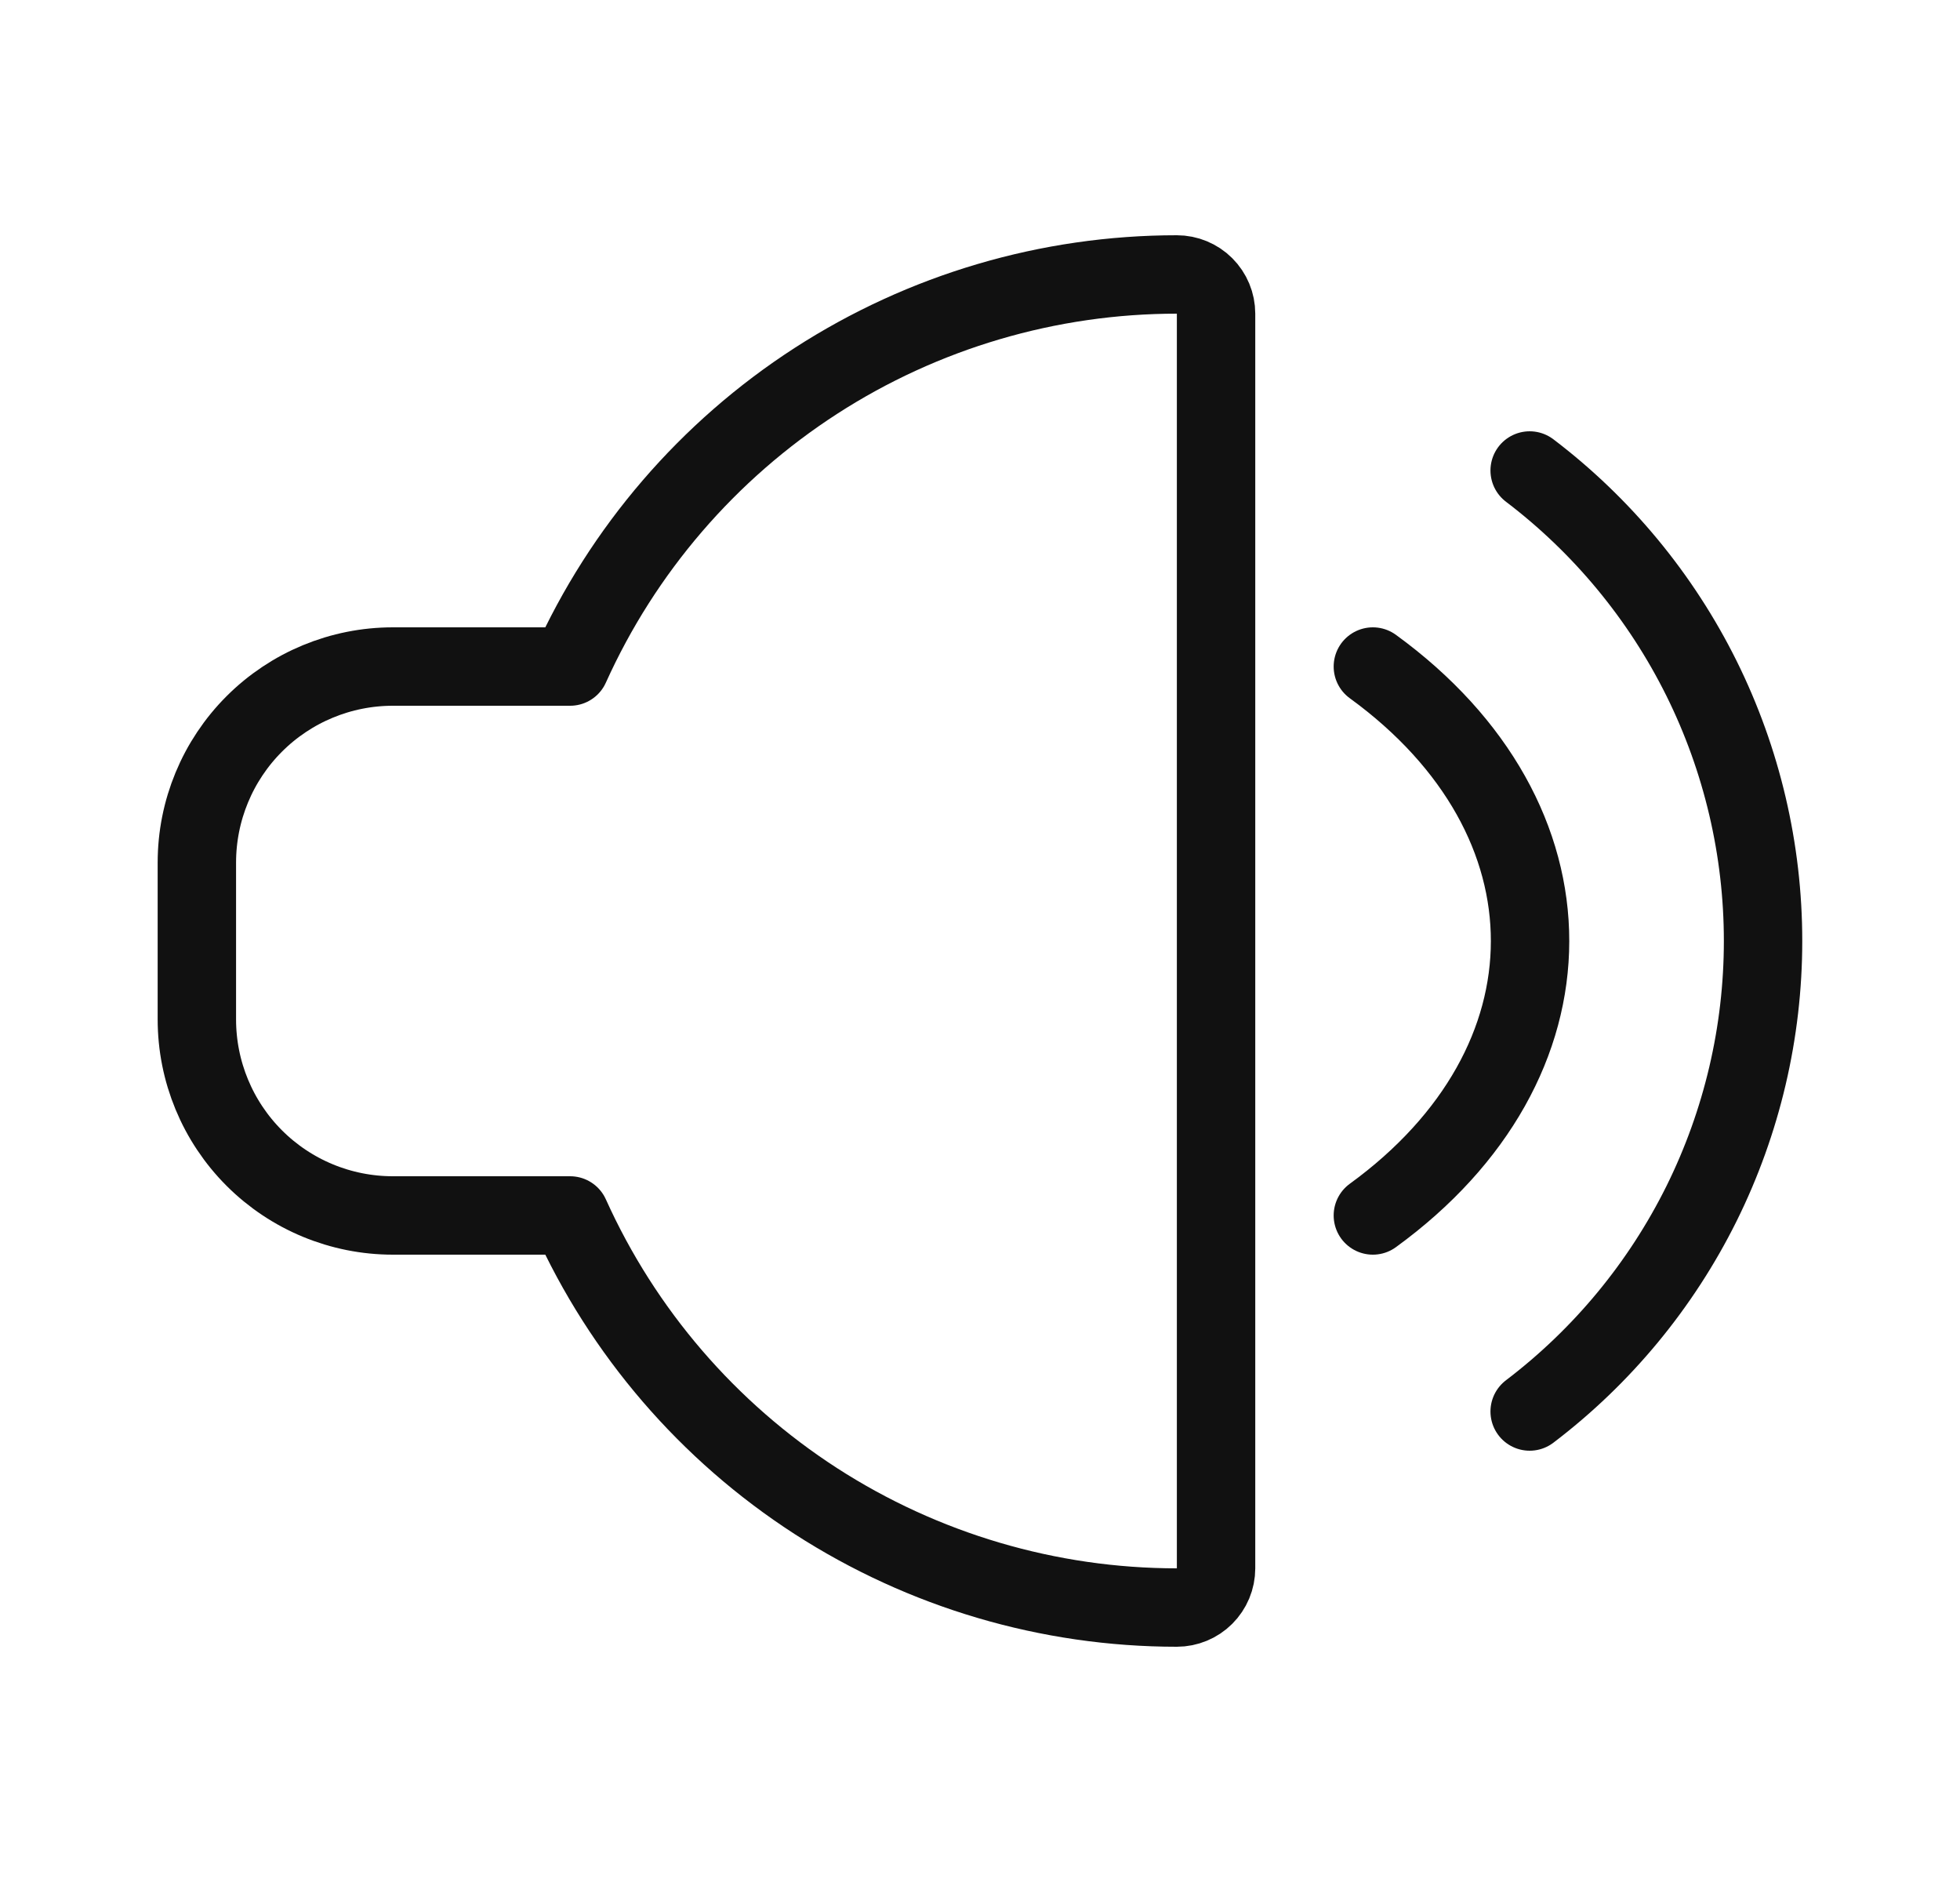
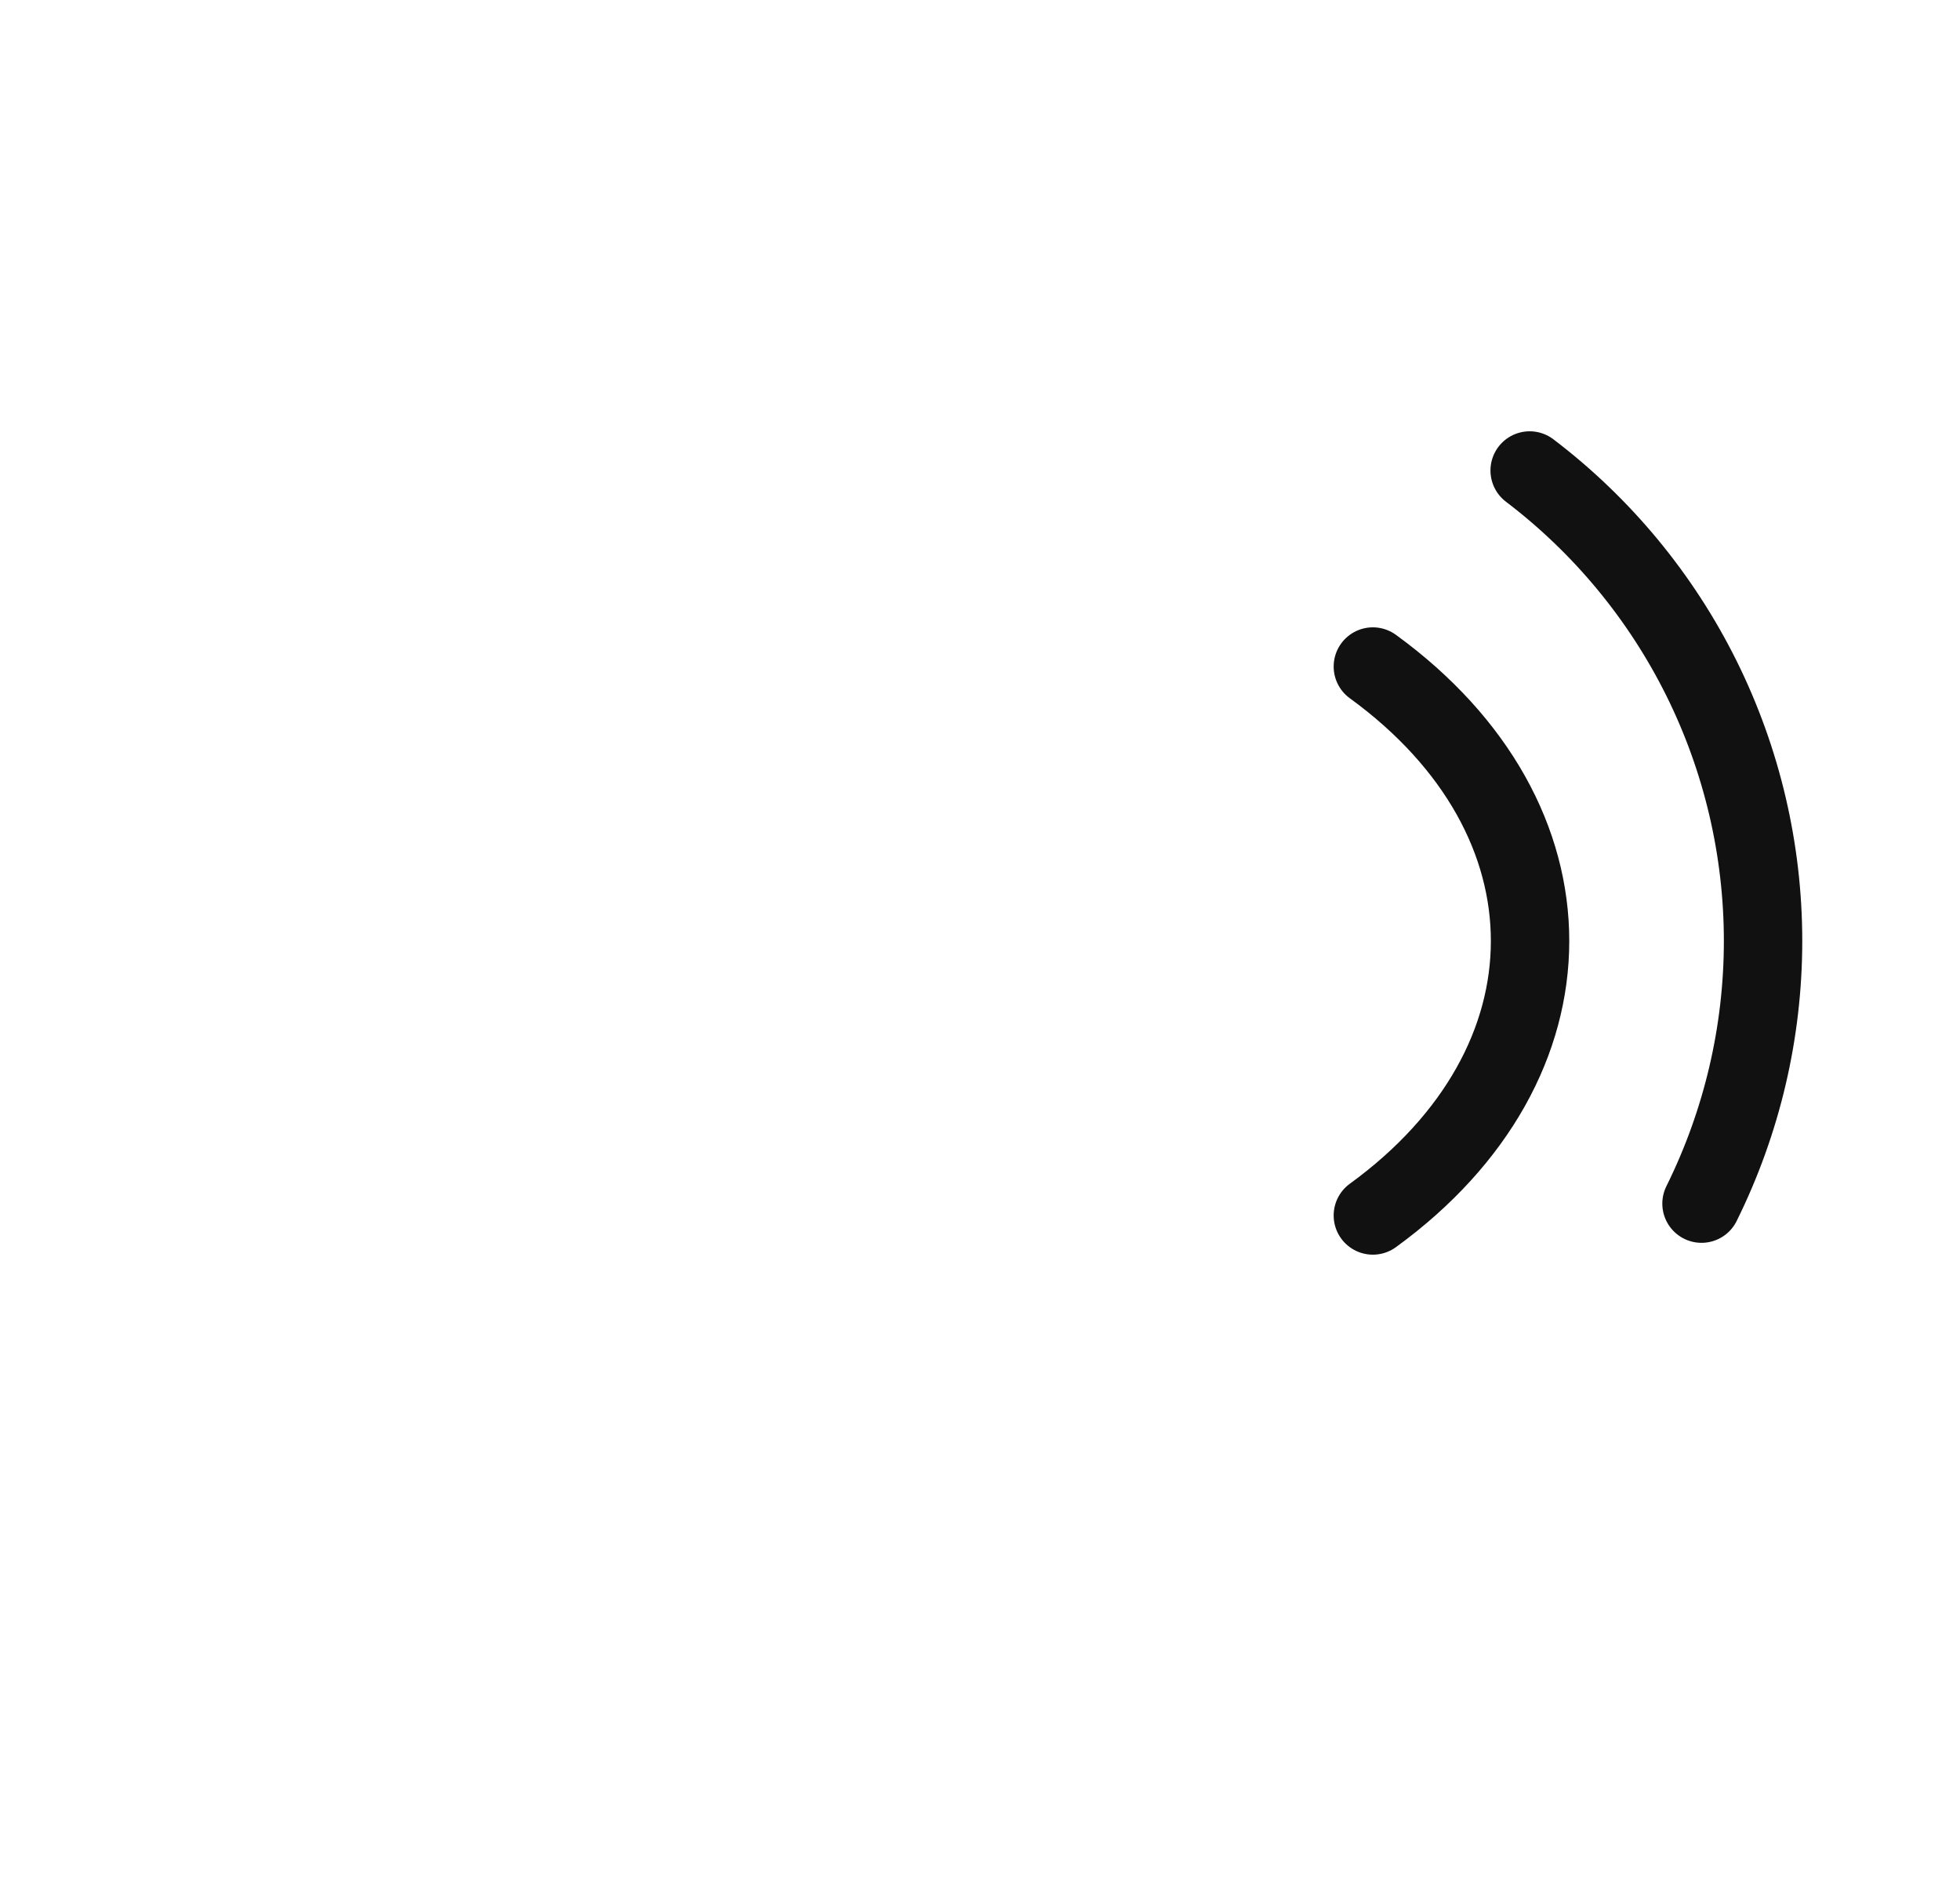
<svg xmlns="http://www.w3.org/2000/svg" width="25" height="24" viewBox="0 0 25 24" fill="none">
  <g id="Volume-Control-Medium-1--Streamline-Ultimate 1">
-     <path id="Vector" d="M19.511 6C20.436 6.703 21.186 7.61 21.703 8.651C22.219 9.692 22.488 10.838 22.488 12C22.488 13.162 22.219 14.308 21.703 15.349C21.186 16.39 20.436 17.297 19.511 18" stroke="#111111" stroke-linecap="round" stroke-linejoin="round" />
+     <path id="Vector" d="M19.511 6C20.436 6.703 21.186 7.61 21.703 8.651C22.219 9.692 22.488 10.838 22.488 12C22.488 13.162 22.219 14.308 21.703 15.349" stroke="#111111" stroke-linecap="round" stroke-linejoin="round" />
    <path id="Vector_2" d="M17.511 8.5C20.189 10.447 20.18 13.56 17.511 15.5" stroke="#111111" stroke-linecap="round" stroke-linejoin="round" />
-     <path id="Vector_3" d="M15.011 3.5C13.377 3.5 11.777 3.972 10.404 4.859C9.032 5.746 7.944 7.01 7.272 8.5H5.011C4.348 8.5 3.712 8.763 3.243 9.232C2.774 9.701 2.511 10.337 2.511 11V13C2.511 13.663 2.774 14.299 3.243 14.768C3.712 15.237 4.348 15.5 5.011 15.5H7.272C7.944 16.99 9.032 18.254 10.404 19.141C11.777 20.027 13.377 20.5 15.011 20.5C15.143 20.5 15.271 20.447 15.364 20.354C15.458 20.26 15.511 20.133 15.511 20V4C15.511 3.867 15.458 3.74 15.364 3.646C15.271 3.553 15.143 3.5 15.011 3.5Z" stroke="#111111" stroke-linecap="round" stroke-linejoin="round" />
  </g>
</svg>